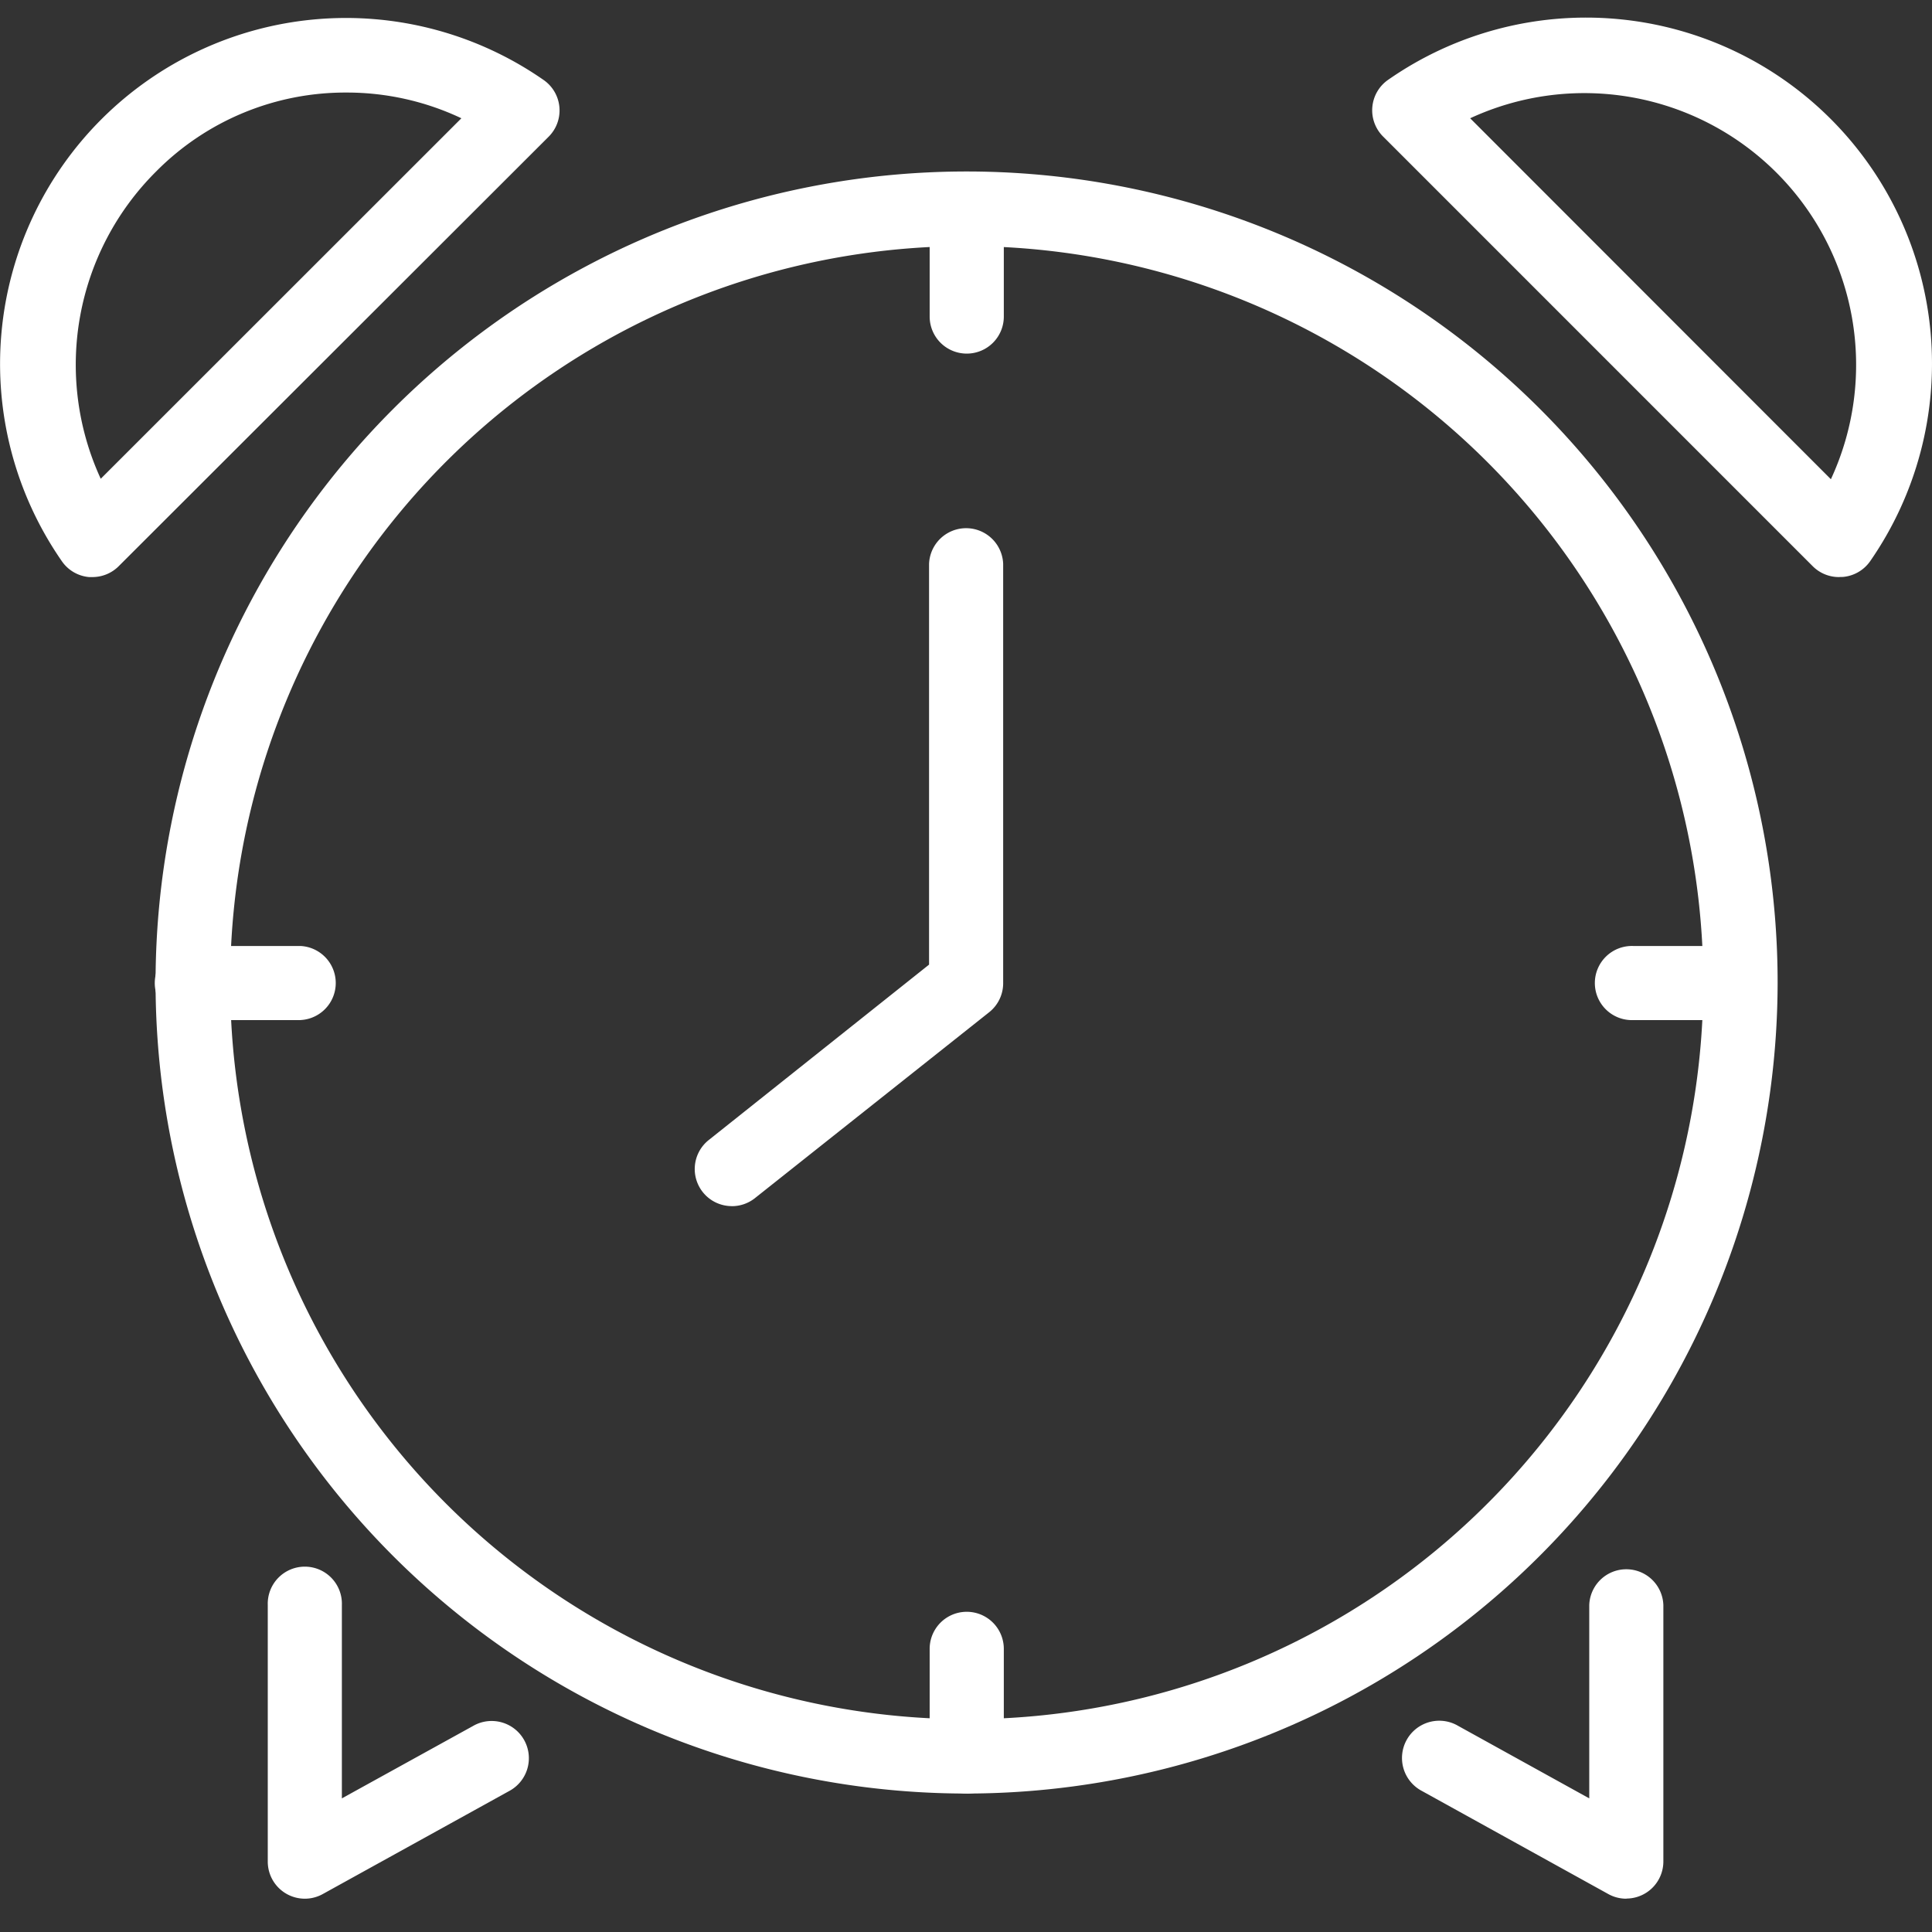
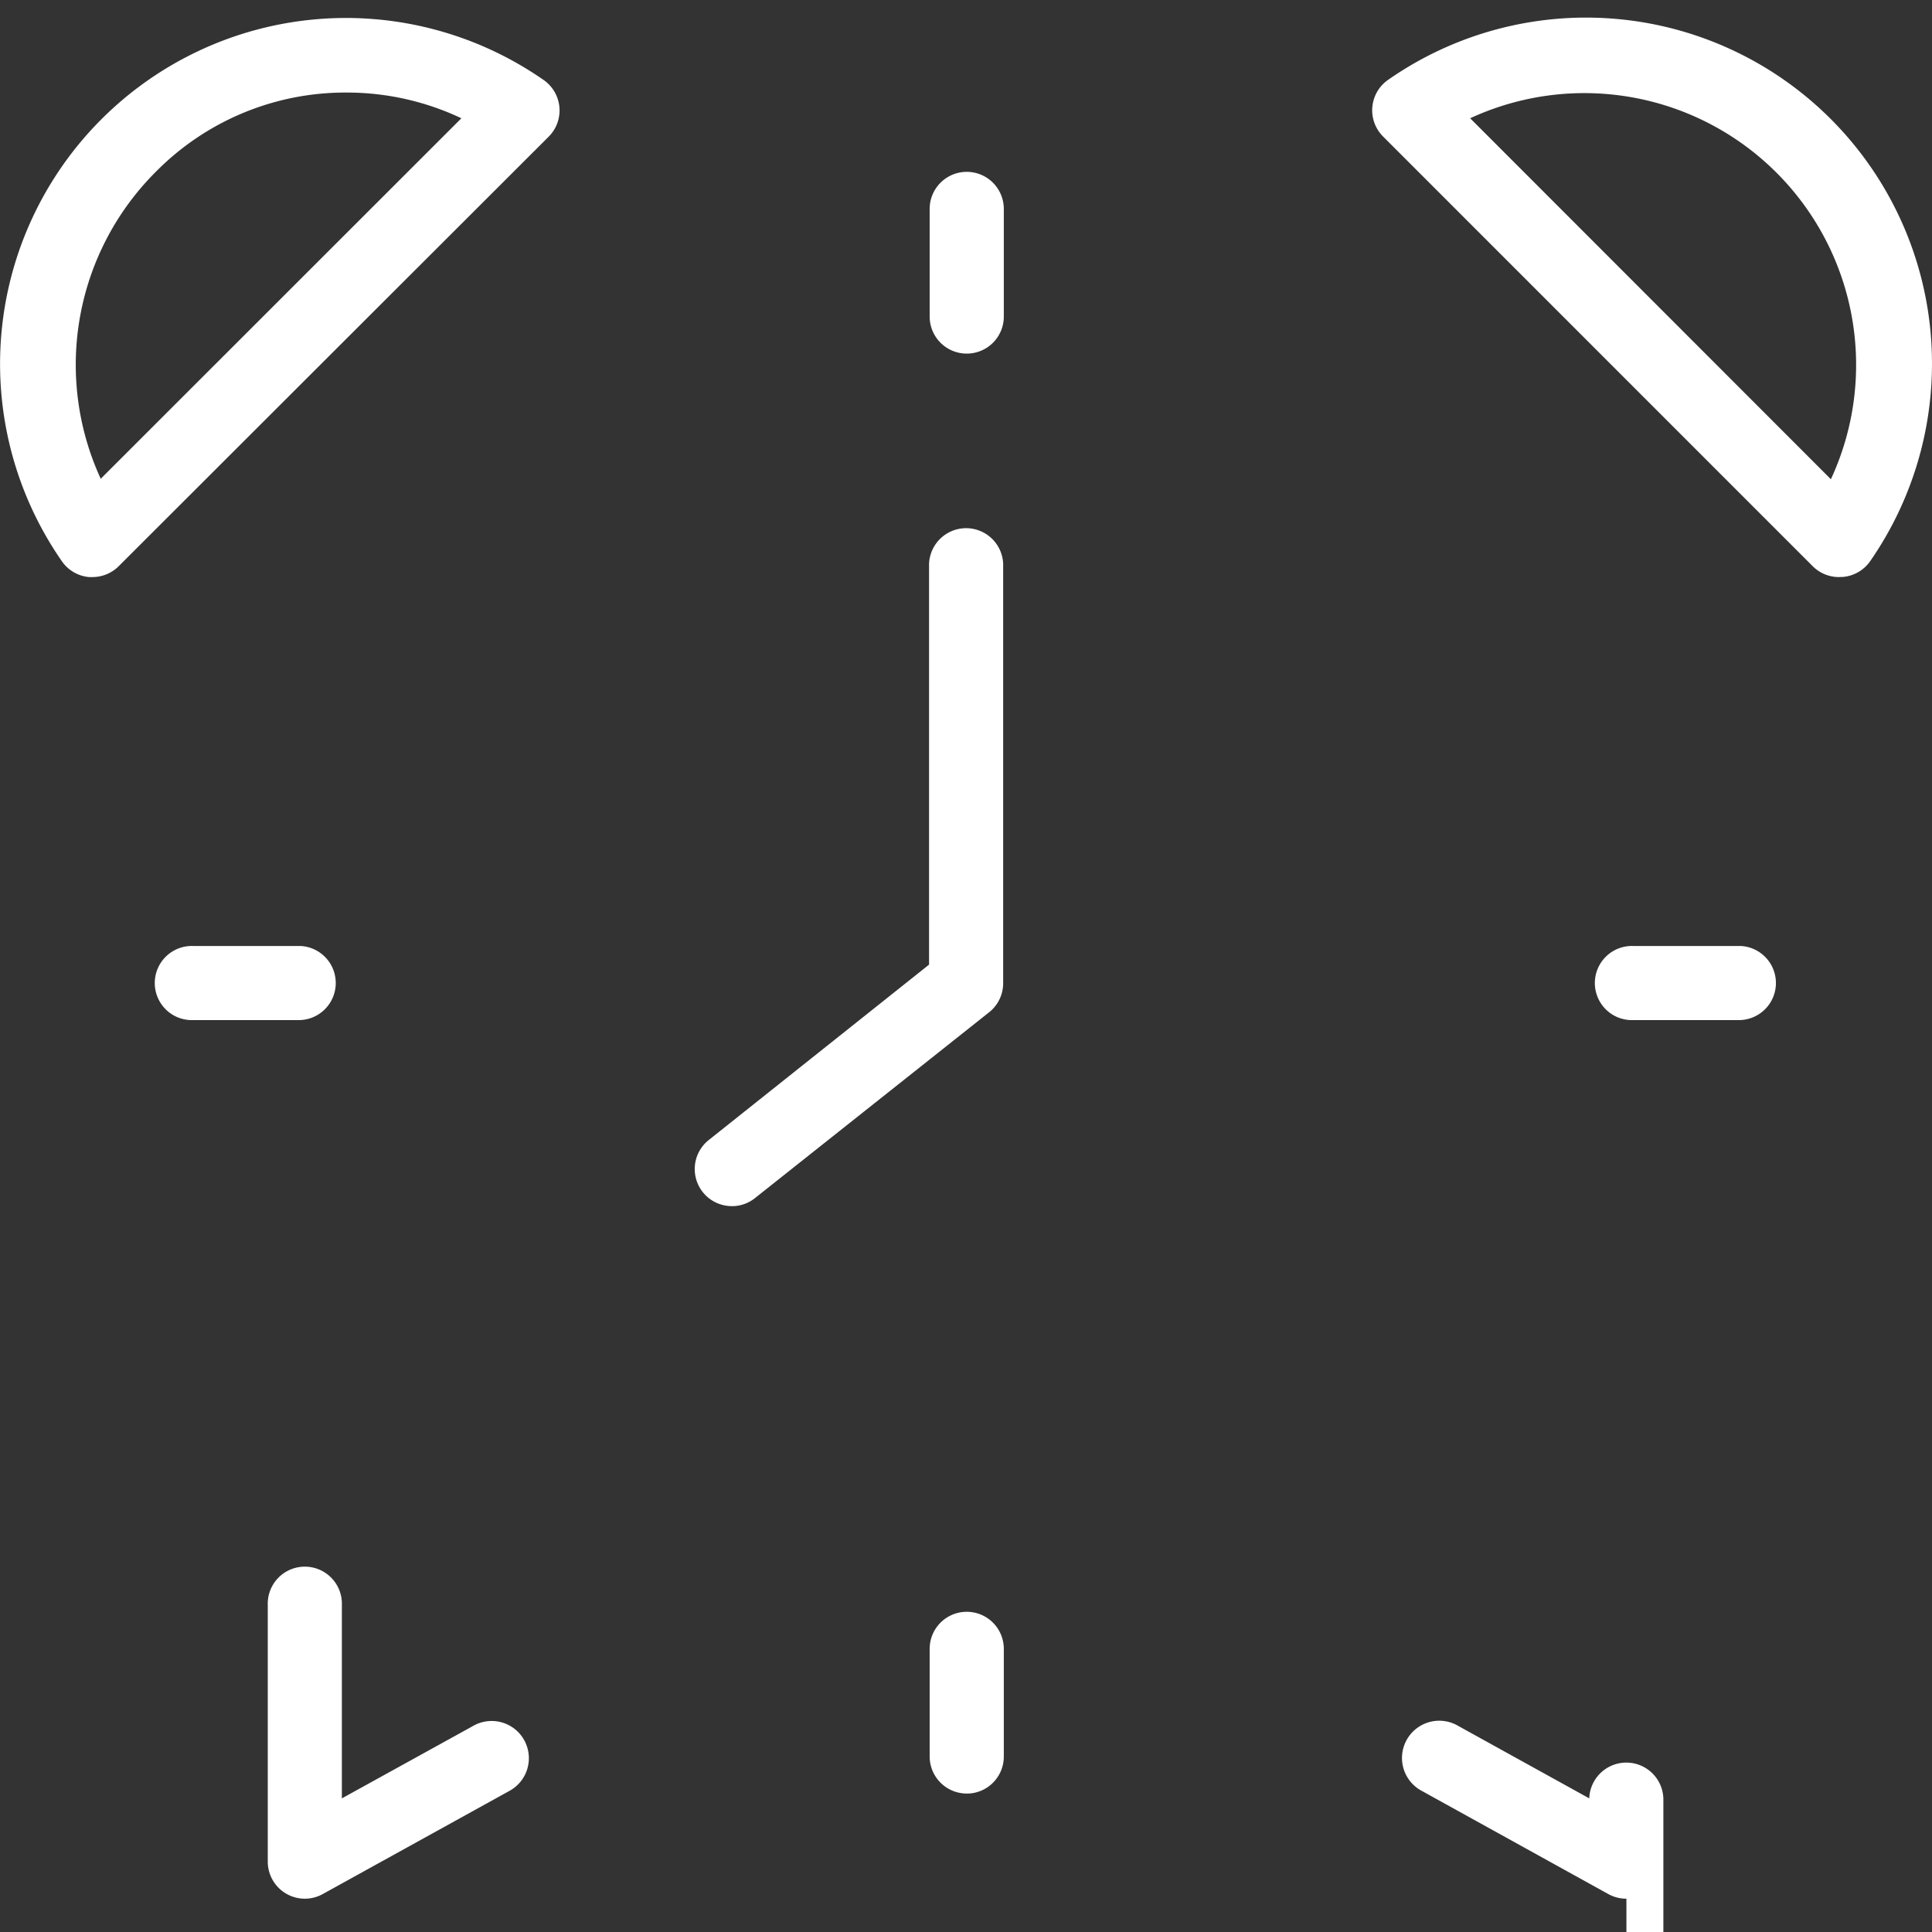
<svg xmlns="http://www.w3.org/2000/svg" width="42" height="42" fill="none">
  <rect width="100%" height="100%" fill="#333333" stroke="none" />
-   <path d="M21.016 38.99a17.631 17.631 0 1 1 17.628-17.62 17.65 17.65 0 0 1-17.628 17.62Zm0-33.64a16.012 16.012 0 1 0 16.012 16.02A16.028 16.028 0 0 0 21.016 5.35Z" fill="#fff" />
-   <path d="M21.016 7.687a.806.806 0 0 1-.806-.806V4.542a.806.806 0 0 1 1.612 0v2.326a.805.805 0 0 1-.806.819ZM21.016 38.99a.806.806 0 0 1-.806-.805v-2.34a.806.806 0 0 1 1.612 0v2.334a.805.805 0 0 1-.806.812ZM6.533 22.176H4.199a.806.806 0 1 1 0-1.611h2.334a.806.806 0 0 1 0 1.61ZM37.836 22.176h-2.331a.806.806 0 1 1 0-1.611h2.336a.806.806 0 0 1 0 1.61h-.005ZM15.919 26.22a.806.806 0 0 1-.505-1.442l4.783-3.808v-8.71a.806.806 0 0 1 1.611 0v9.11a.805.805 0 0 1-.303.634l-5.103 4.05a.806.806 0 0 1-.483.167ZM39.98 12.545a.806.806 0 0 1-.573-.236L30.07 2.971a.806.806 0 0 1 .113-1.24A7.52 7.52 0 0 1 41.97 7.235a7.534 7.534 0 0 1-1.311 4.96.807.807 0 0 1-.594.347l-.086.002Zm-8.02-9.974 7.842 7.847a5.908 5.908 0 0 0-7.842-7.847ZM2.007 12.545h-.072a.805.805 0 0 1-.591-.346 7.52 7.52 0 0 1 10.474-10.46.806.806 0 0 1 .107 1.235L2.58 12.309a.807.807 0 0 1-.572.236ZM7.534 2.012a5.785 5.785 0 0 0-4.138 1.714 5.927 5.927 0 0 0-1.206 6.682l7.84-7.837a5.817 5.817 0 0 0-2.496-.559ZM6.626 41.276a.806.806 0 0 1-.805-.806v-5.578a.806.806 0 1 1 1.611 0v4.203l2.85-1.573a.809.809 0 1 1 .784 1.415l-4.053 2.24a.806.806 0 0 1-.387.099ZM35.357 41.276a.804.804 0 0 1-.392-.1l-4.05-2.24a.81.81 0 1 1 .784-1.417l2.85 1.576v-4.203a.806.806 0 0 1 1.611 0v5.576a.806.806 0 0 1-.805.805l.002.003Z" fill="#fff" />
+   <path d="M21.016 7.687a.806.806 0 0 1-.806-.806V4.542a.806.806 0 0 1 1.612 0v2.326a.805.805 0 0 1-.806.819ZM21.016 38.99a.806.806 0 0 1-.806-.805v-2.34a.806.806 0 0 1 1.612 0v2.334a.805.805 0 0 1-.806.812ZM6.533 22.176H4.199a.806.806 0 1 1 0-1.611h2.334a.806.806 0 0 1 0 1.61ZM37.836 22.176h-2.331a.806.806 0 1 1 0-1.611h2.336a.806.806 0 0 1 0 1.61h-.005ZM15.919 26.22a.806.806 0 0 1-.505-1.442l4.783-3.808v-8.71a.806.806 0 0 1 1.611 0v9.11a.805.805 0 0 1-.303.634l-5.103 4.05a.806.806 0 0 1-.483.167ZM39.98 12.545a.806.806 0 0 1-.573-.236L30.07 2.971a.806.806 0 0 1 .113-1.24A7.52 7.52 0 0 1 41.97 7.235a7.534 7.534 0 0 1-1.311 4.96.807.807 0 0 1-.594.347l-.086.002Zm-8.02-9.974 7.842 7.847a5.908 5.908 0 0 0-7.842-7.847ZM2.007 12.545h-.072a.805.805 0 0 1-.591-.346 7.52 7.52 0 0 1 10.474-10.46.806.806 0 0 1 .107 1.235L2.58 12.309a.807.807 0 0 1-.572.236ZM7.534 2.012a5.785 5.785 0 0 0-4.138 1.714 5.927 5.927 0 0 0-1.206 6.682l7.84-7.837a5.817 5.817 0 0 0-2.496-.559ZM6.626 41.276a.806.806 0 0 1-.805-.806v-5.578a.806.806 0 1 1 1.611 0v4.203l2.85-1.573a.809.809 0 1 1 .784 1.415l-4.053 2.24a.806.806 0 0 1-.387.099ZM35.357 41.276a.804.804 0 0 1-.392-.1l-4.05-2.24a.81.81 0 1 1 .784-1.417l2.85 1.576a.806.806 0 0 1 1.611 0v5.576a.806.806 0 0 1-.805.805l.002.003Z" fill="#fff" />
</svg>